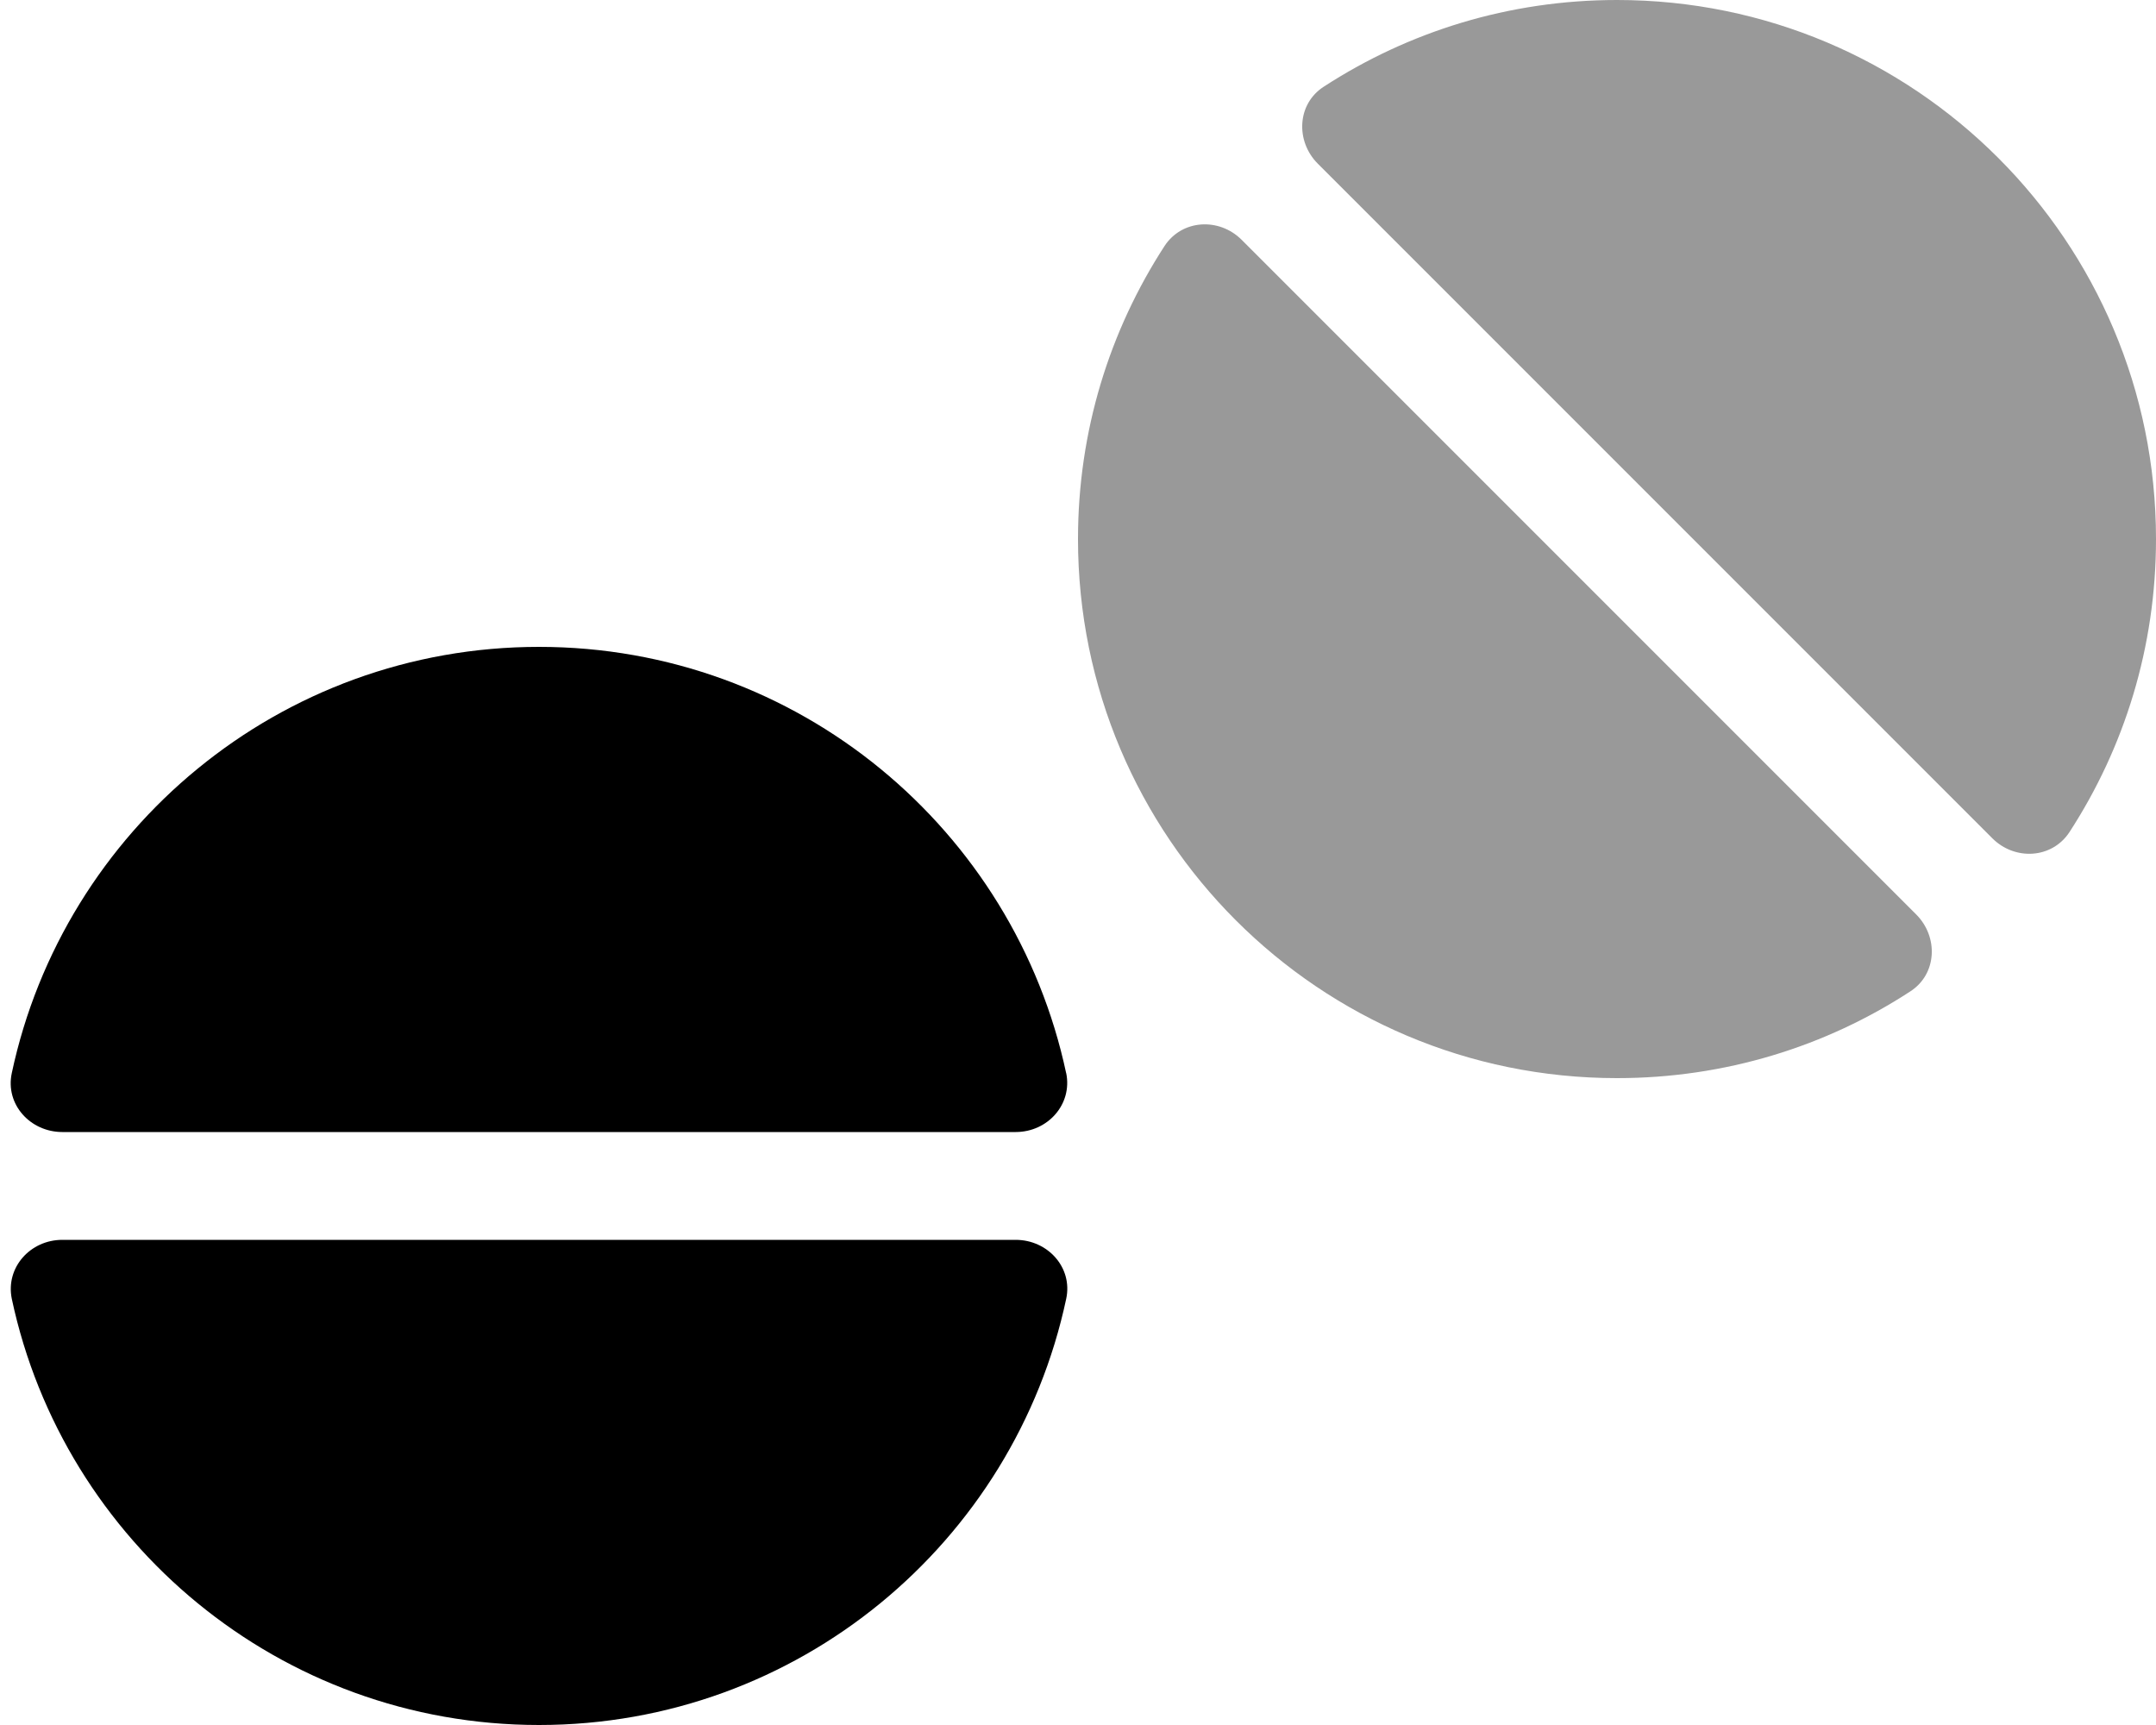
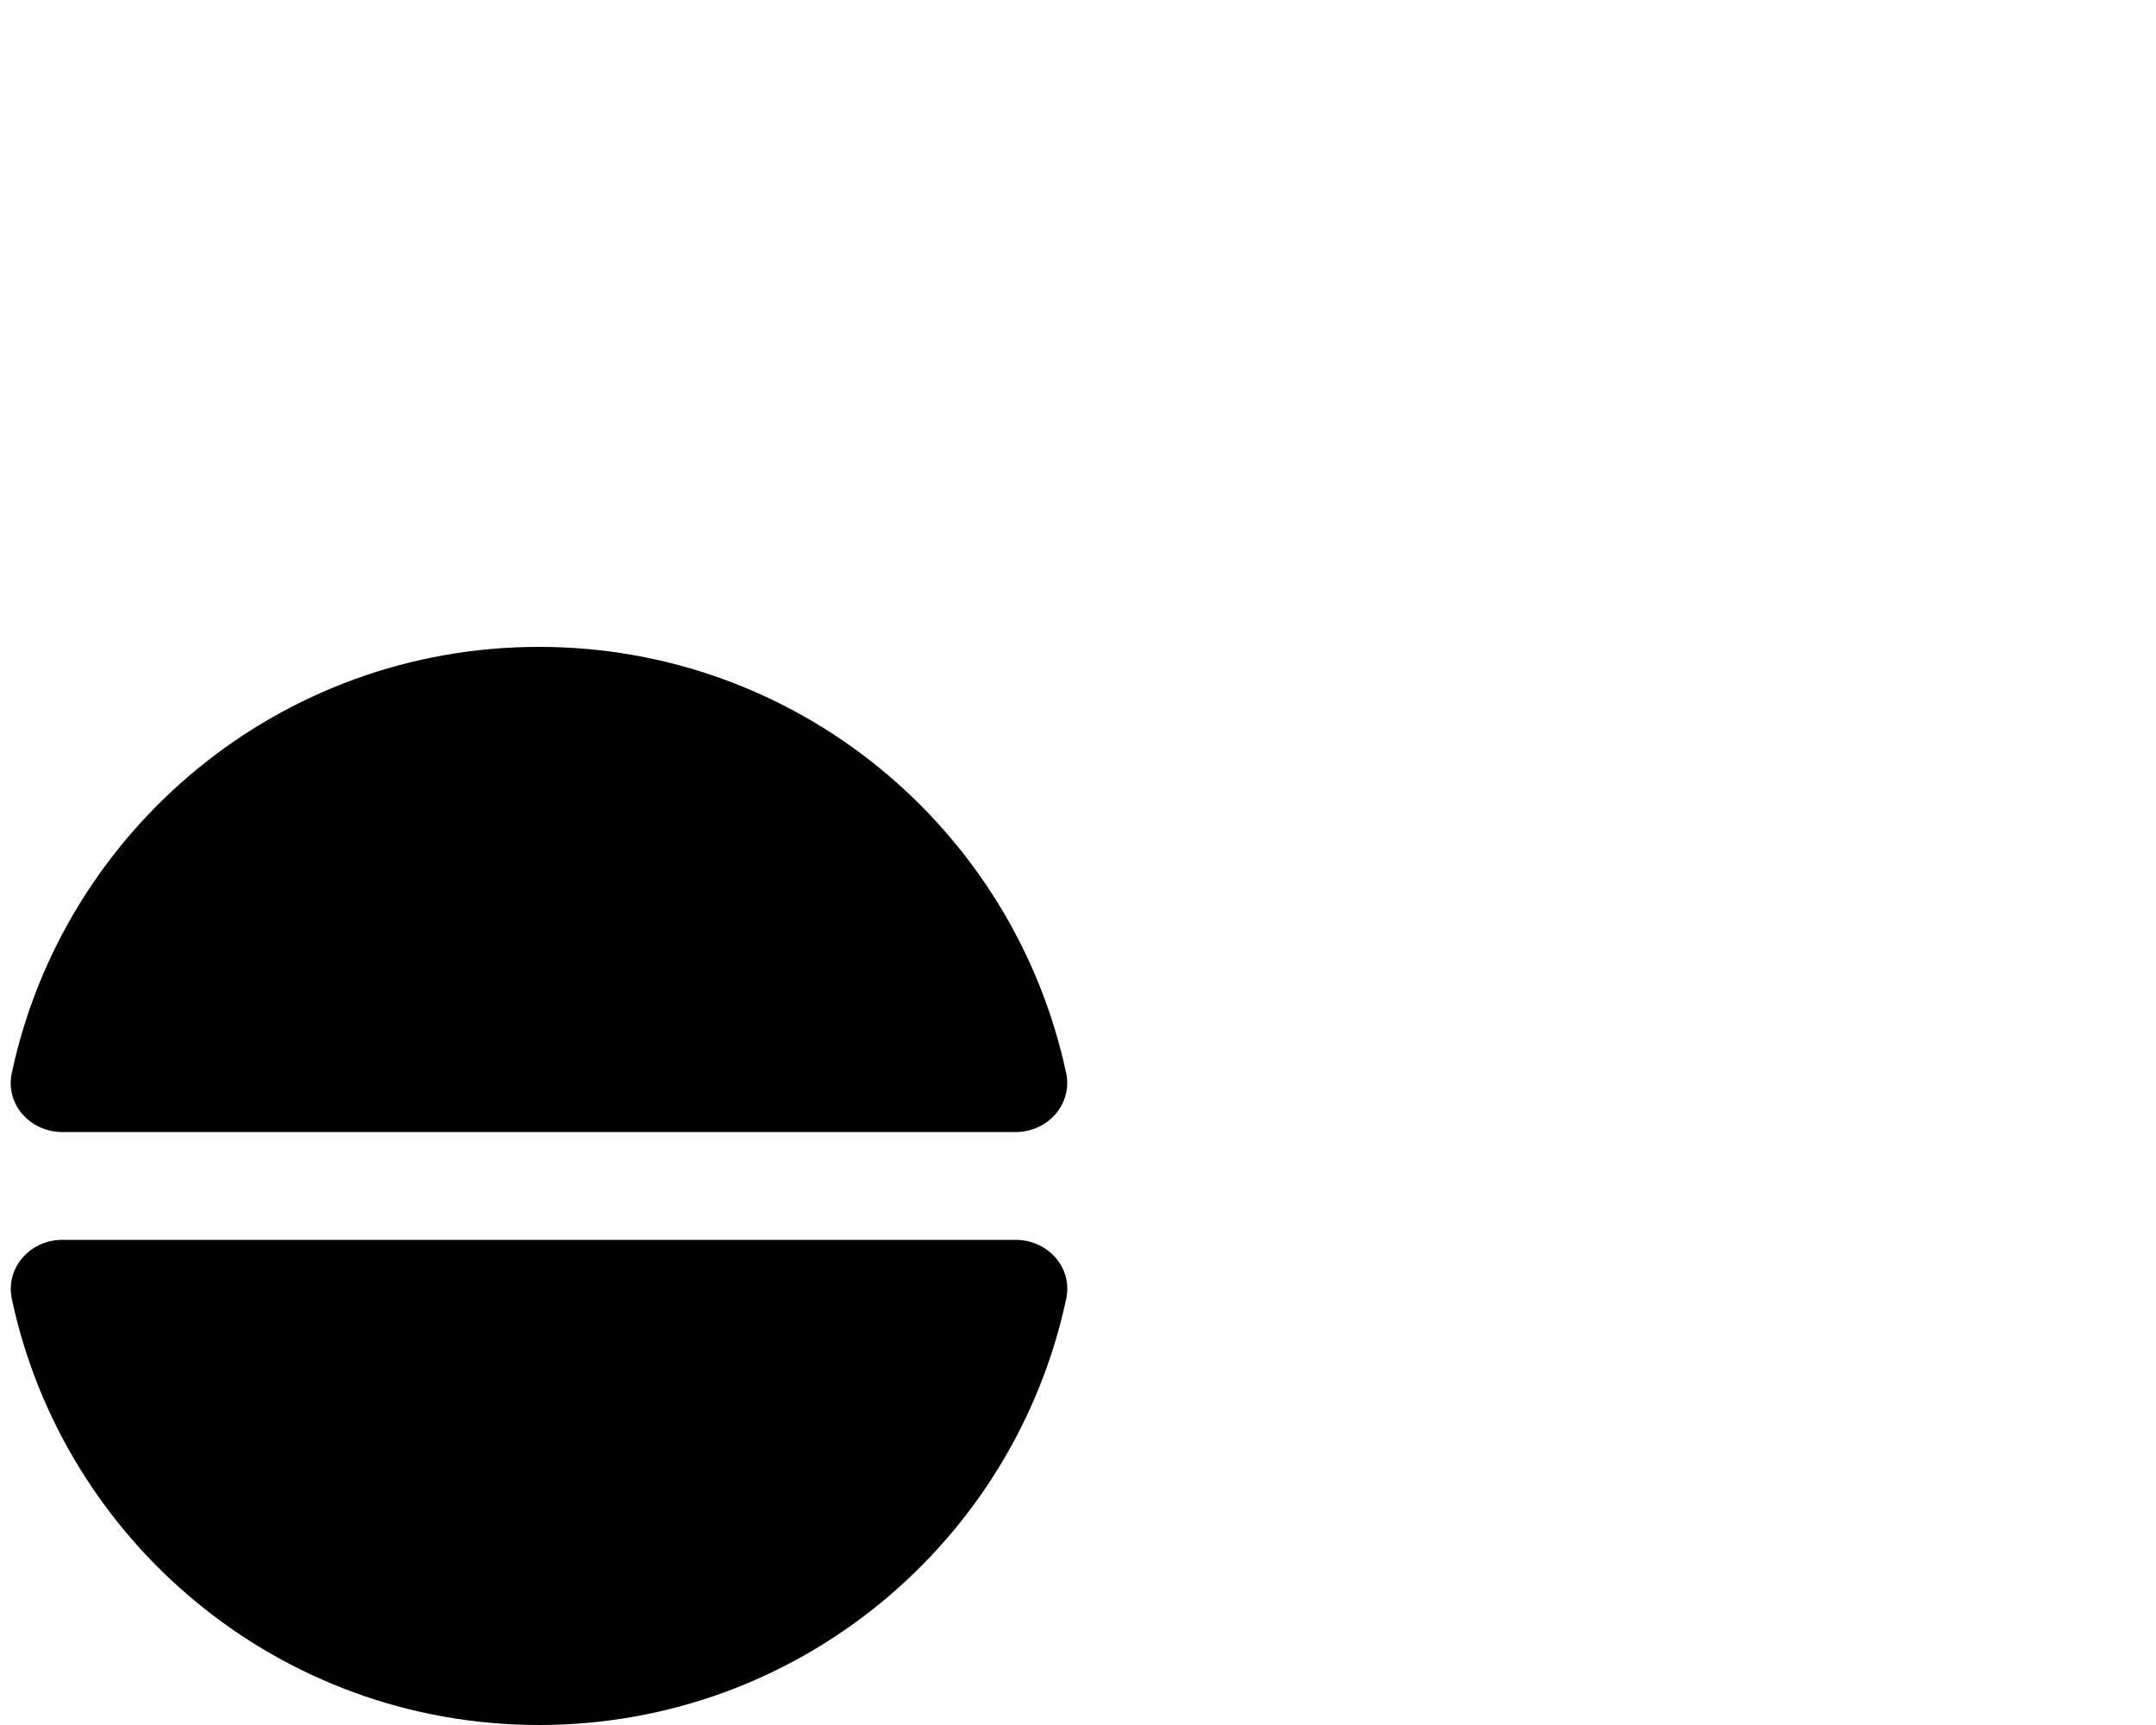
<svg xmlns="http://www.w3.org/2000/svg" viewBox="0 0 640 512">
  <defs>
    <style>.fa-secondary{opacity:.4}</style>
  </defs>
  <path class="fa-primary" d="M316.5 385.5c2-9.3-5.5-17.5-15-17.5H18.5c-9.5 0-16.9 8.2-15 17.5C18.9 457.8 83.1 512 160 512s141.1-54.2 156.5-126.5zm0-66.9C301.1 246.2 236.9 192 160 192S18.9 246.2 3.5 318.5c-2 9.3 5.5 17.5 15 17.5H301.5c9.5 0 16.9-8.2 15-17.5z" />
-   <path class="fa-secondary" d="M591.4 248.8L391.2 48.6c-6.7-6.7-6.2-17.8 1.8-22.9C418.1 9.4 447.9 0 480 0c88.4 0 160 71.6 160 160c0 32.1-9.4 61.9-25.7 87c-5.2 7.9-16.2 8.5-22.9 1.8zm-22.6 22.6c6.7 6.7 6.2 17.8-1.8 22.9c-25 16.3-54.9 25.7-87 25.7c-88.4 0-160-71.6-160-160c0-32.1 9.4-61.9 25.7-87c5.2-7.9 16.2-8.5 22.9-1.8L568.8 271.4z" />
</svg>